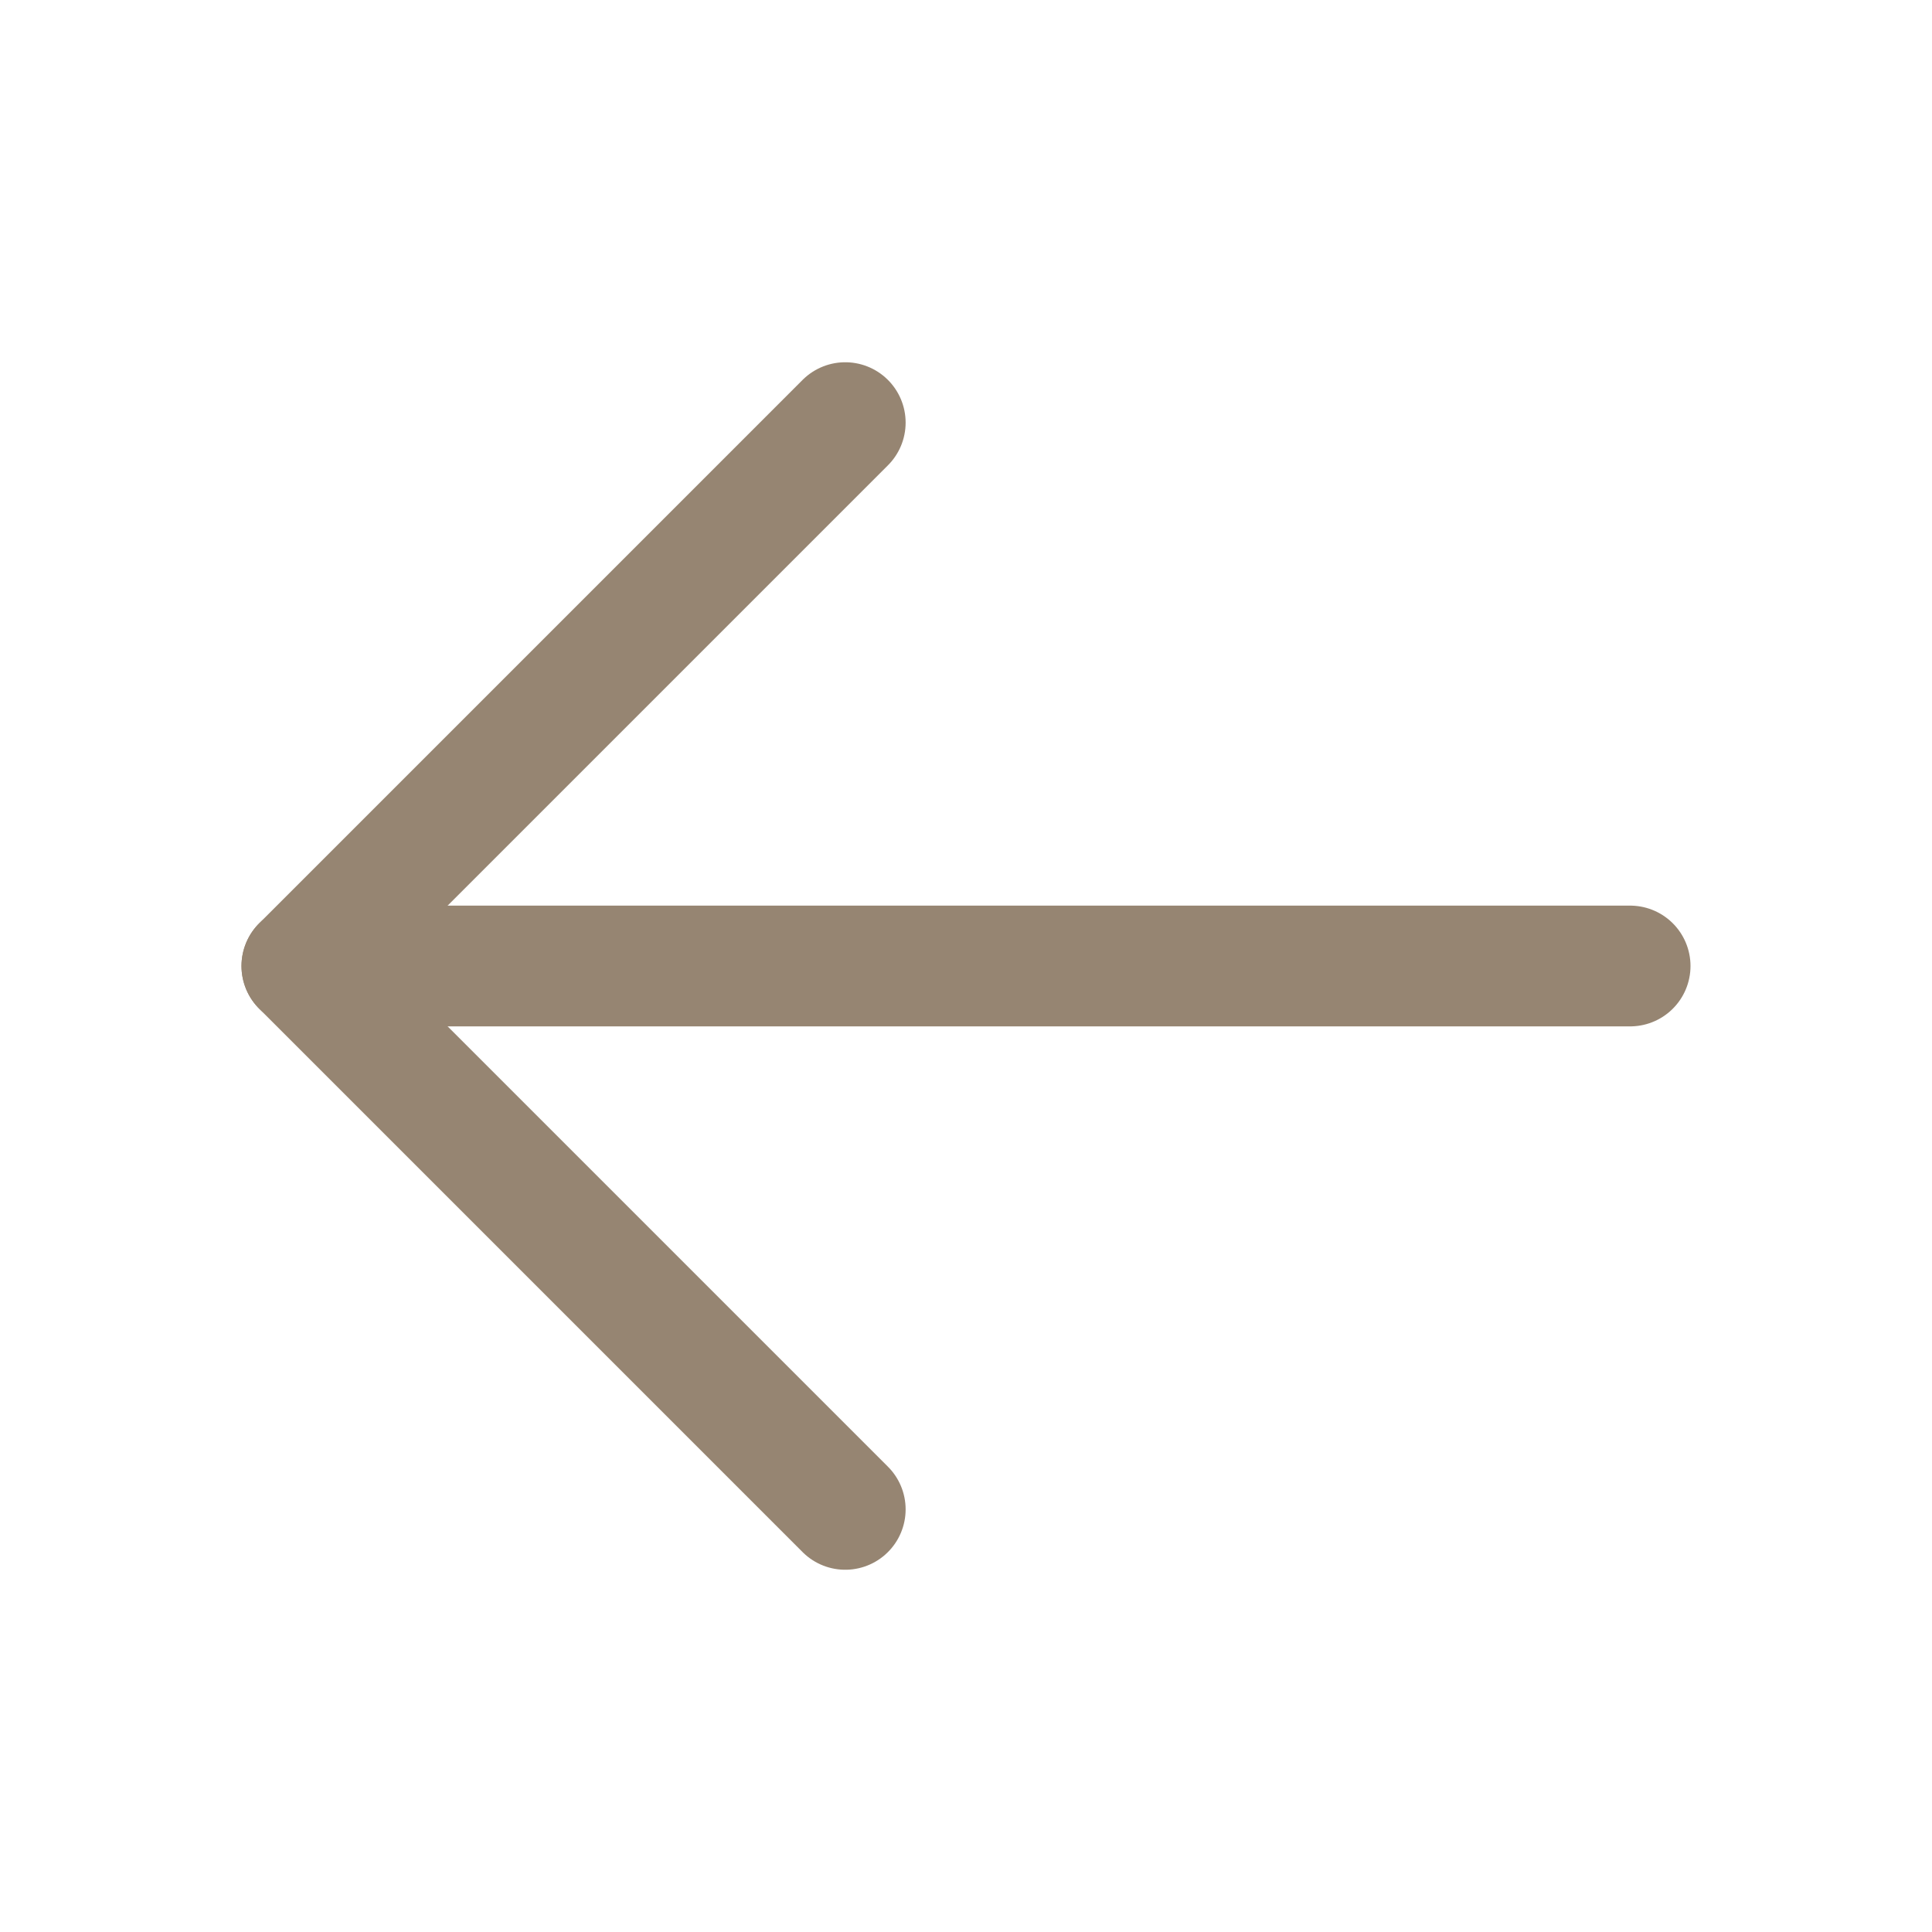
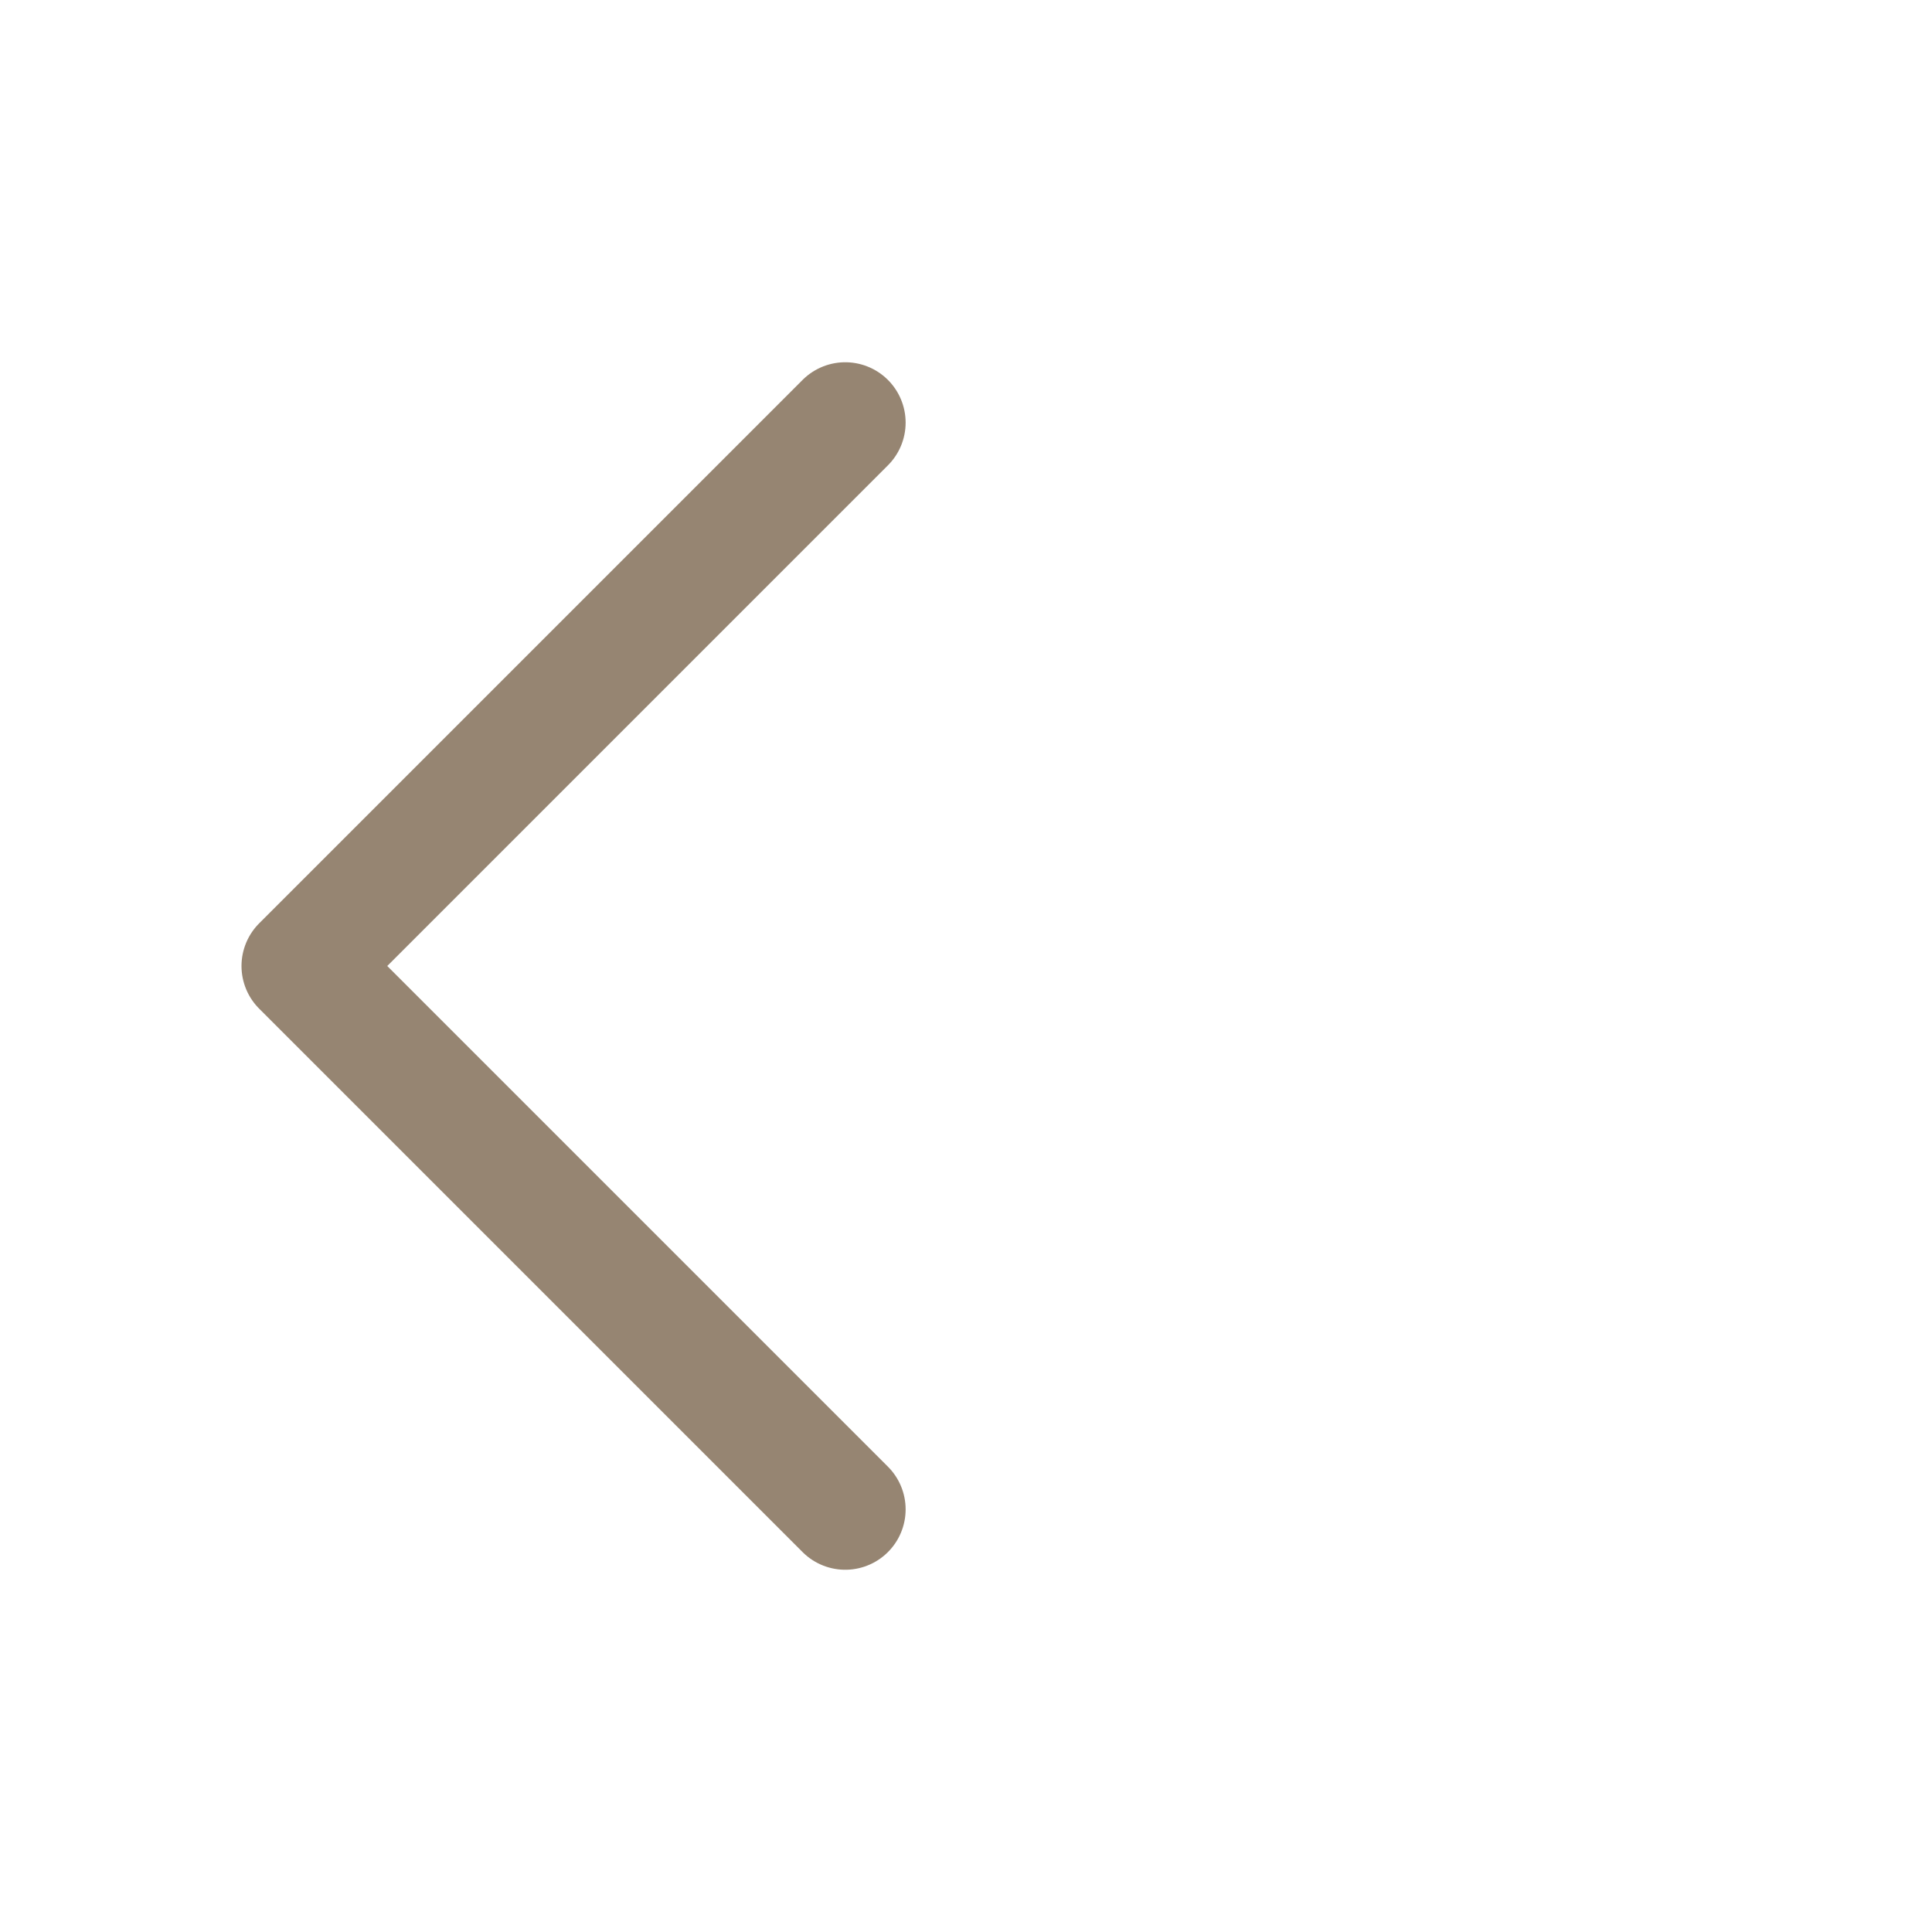
<svg xmlns="http://www.w3.org/2000/svg" width="192" height="192" fill="#968572" viewBox="0 0 256 256">
-   <rect width="256" height="256" fill="none" />
-   <line x1="216" y1="128" x2="40" y2="128" fill="none" stroke="#968572" stroke-linecap="round" stroke-linejoin="round" stroke-width="16" />
  <polyline points="112 56 40 128 112 200" fill="none" stroke="#968572" stroke-linecap="round" stroke-linejoin="round" stroke-width="16" />
</svg>